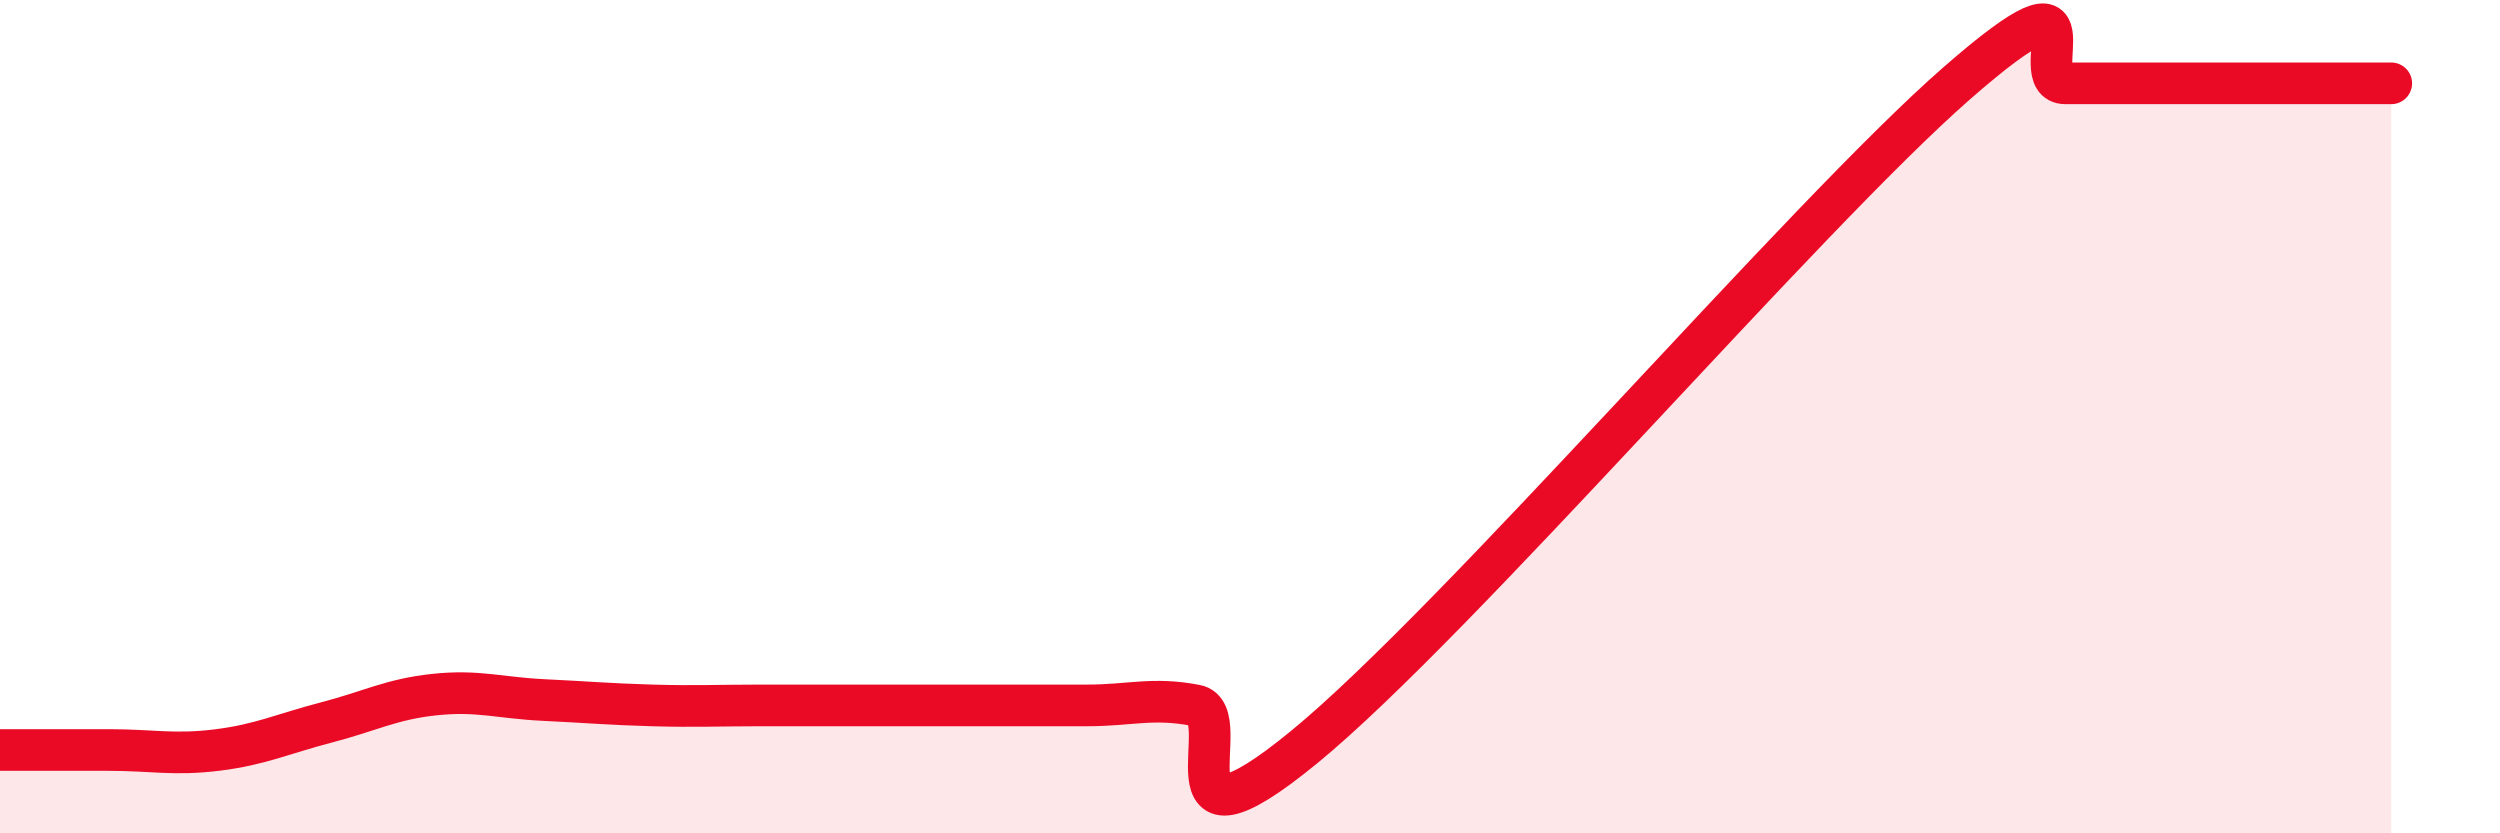
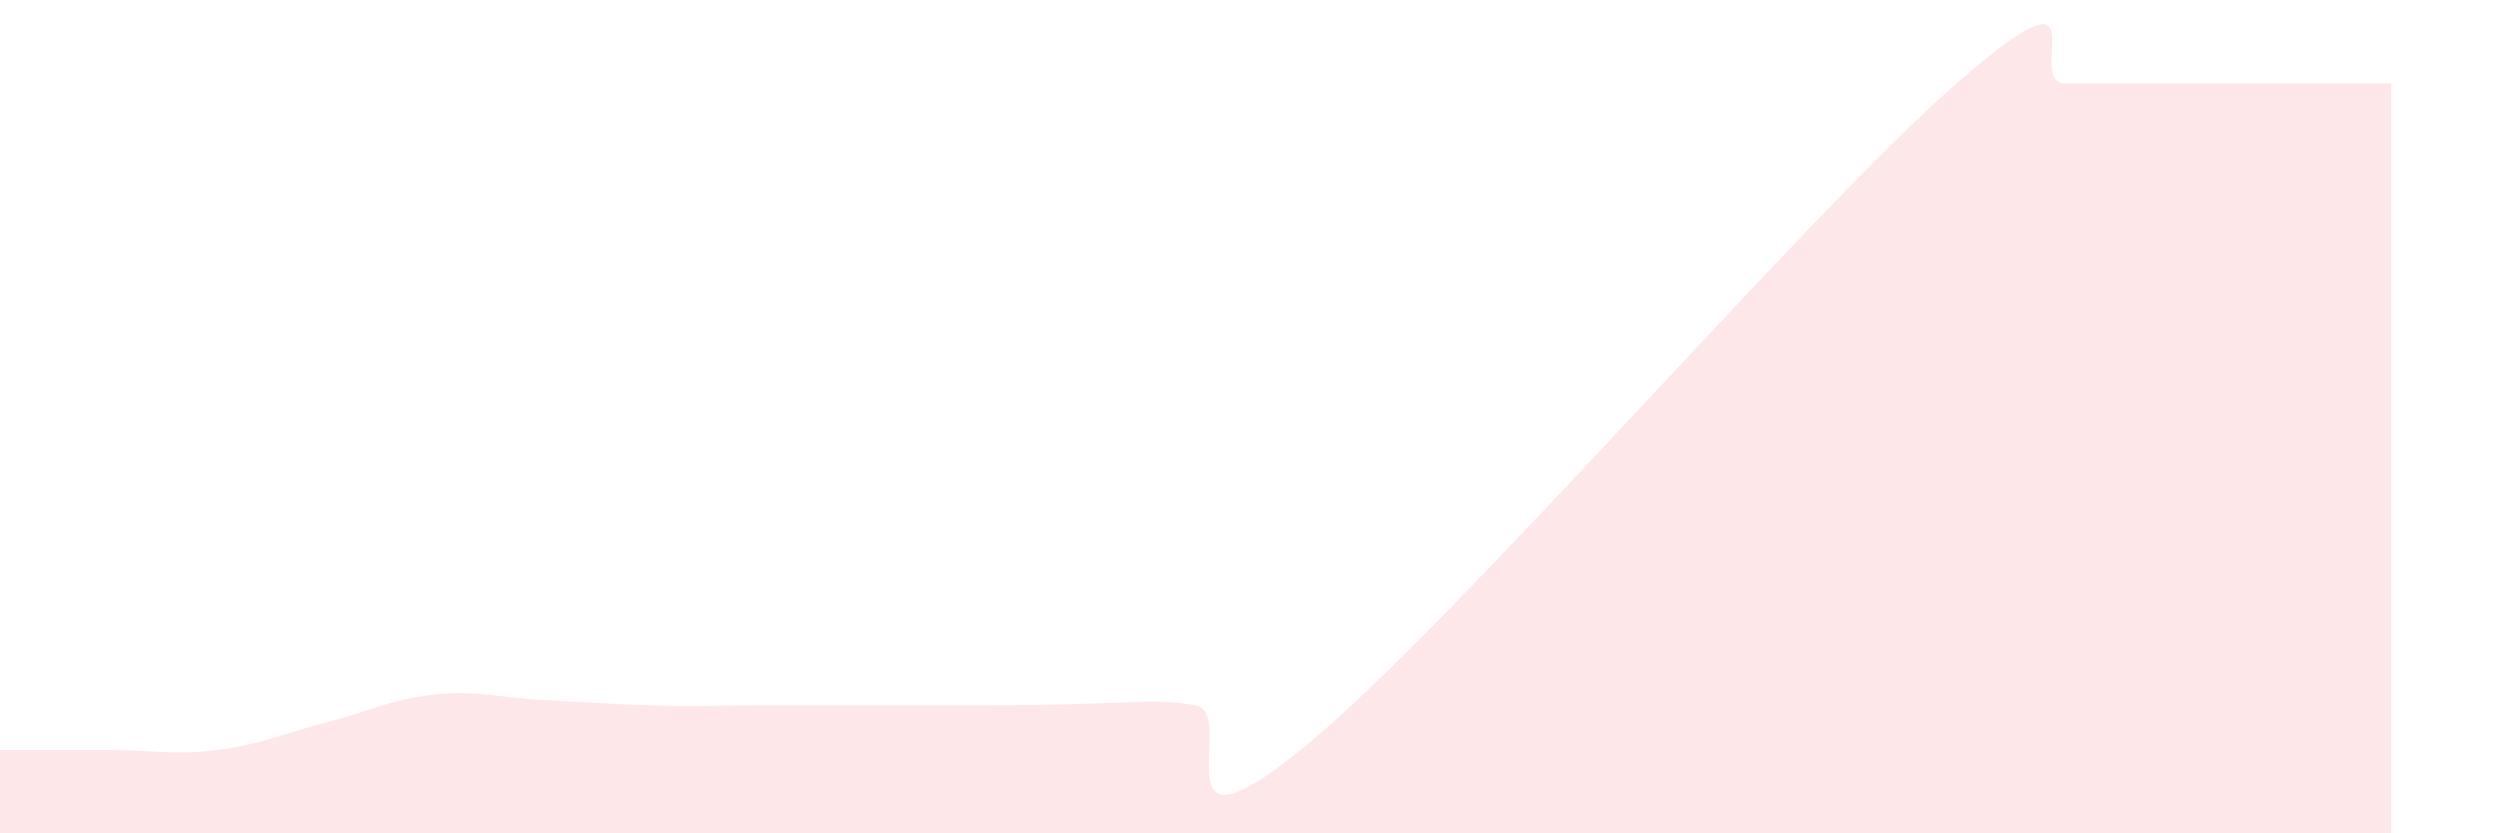
<svg xmlns="http://www.w3.org/2000/svg" width="60" height="20" viewBox="0 0 60 20">
-   <path d="M 0,18 C 0.52,18 1.57,18 2.61,18 C 3.65,18 4.18,18.13 5.22,18 C 6.26,17.87 6.79,17.61 7.83,17.34 C 8.87,17.07 9.39,16.78 10.43,16.67 C 11.47,16.56 12,16.75 13.04,16.8 C 14.08,16.85 14.61,16.9 15.65,16.93 C 16.69,16.96 17.22,16.93 18.26,16.93 C 19.3,16.93 19.83,16.93 20.87,16.93 C 21.91,16.93 22.44,16.93 23.48,16.93 C 24.52,16.93 25.05,16.93 26.09,16.93 C 27.13,16.93 27.66,16.73 28.7,16.93 C 29.74,17.13 27.65,20.92 31.3,17.93 C 34.95,14.94 43.31,5.19 46.96,2 C 50.61,-1.19 48.53,2 49.57,2 C 50.61,2 51.13,2 52.17,2 C 53.21,2 53.74,2 54.78,2 C 55.82,2 56.87,2 57.39,2L57.39 20L0 20Z" fill="#EB0A25" opacity="0.1" stroke-linecap="round" stroke-linejoin="round" />
-   <path d="M 0,18 C 0.52,18 1.57,18 2.61,18 C 3.65,18 4.18,18.13 5.22,18 C 6.26,17.87 6.79,17.61 7.83,17.34 C 8.87,17.07 9.39,16.78 10.43,16.67 C 11.47,16.56 12,16.75 13.04,16.8 C 14.08,16.85 14.61,16.9 15.65,16.93 C 16.69,16.96 17.22,16.93 18.26,16.93 C 19.3,16.93 19.83,16.93 20.87,16.93 C 21.91,16.93 22.44,16.93 23.48,16.93 C 24.52,16.93 25.05,16.93 26.09,16.93 C 27.13,16.93 27.66,16.73 28.7,16.93 C 29.74,17.13 27.65,20.92 31.3,17.93 C 34.95,14.94 43.31,5.19 46.96,2 C 50.61,-1.19 48.53,2 49.57,2 C 50.61,2 51.13,2 52.17,2 C 53.21,2 53.74,2 54.78,2 C 55.82,2 56.87,2 57.39,2" stroke="#EB0A25" stroke-width="1" fill="none" stroke-linecap="round" stroke-linejoin="round" />
+   <path d="M 0,18 C 0.52,18 1.57,18 2.61,18 C 3.65,18 4.18,18.13 5.22,18 C 6.26,17.87 6.79,17.61 7.83,17.34 C 8.87,17.07 9.39,16.78 10.43,16.67 C 11.47,16.56 12,16.75 13.04,16.8 C 14.08,16.85 14.61,16.9 15.65,16.93 C 16.69,16.96 17.22,16.93 18.26,16.93 C 19.3,16.93 19.83,16.93 20.87,16.93 C 21.91,16.93 22.44,16.93 23.48,16.93 C 27.13,16.93 27.66,16.73 28.7,16.93 C 29.74,17.13 27.65,20.92 31.3,17.93 C 34.95,14.94 43.31,5.19 46.96,2 C 50.61,-1.19 48.53,2 49.57,2 C 50.61,2 51.13,2 52.17,2 C 53.21,2 53.74,2 54.78,2 C 55.82,2 56.87,2 57.39,2L57.39 20L0 20Z" fill="#EB0A25" opacity="0.1" stroke-linecap="round" stroke-linejoin="round" />
</svg>